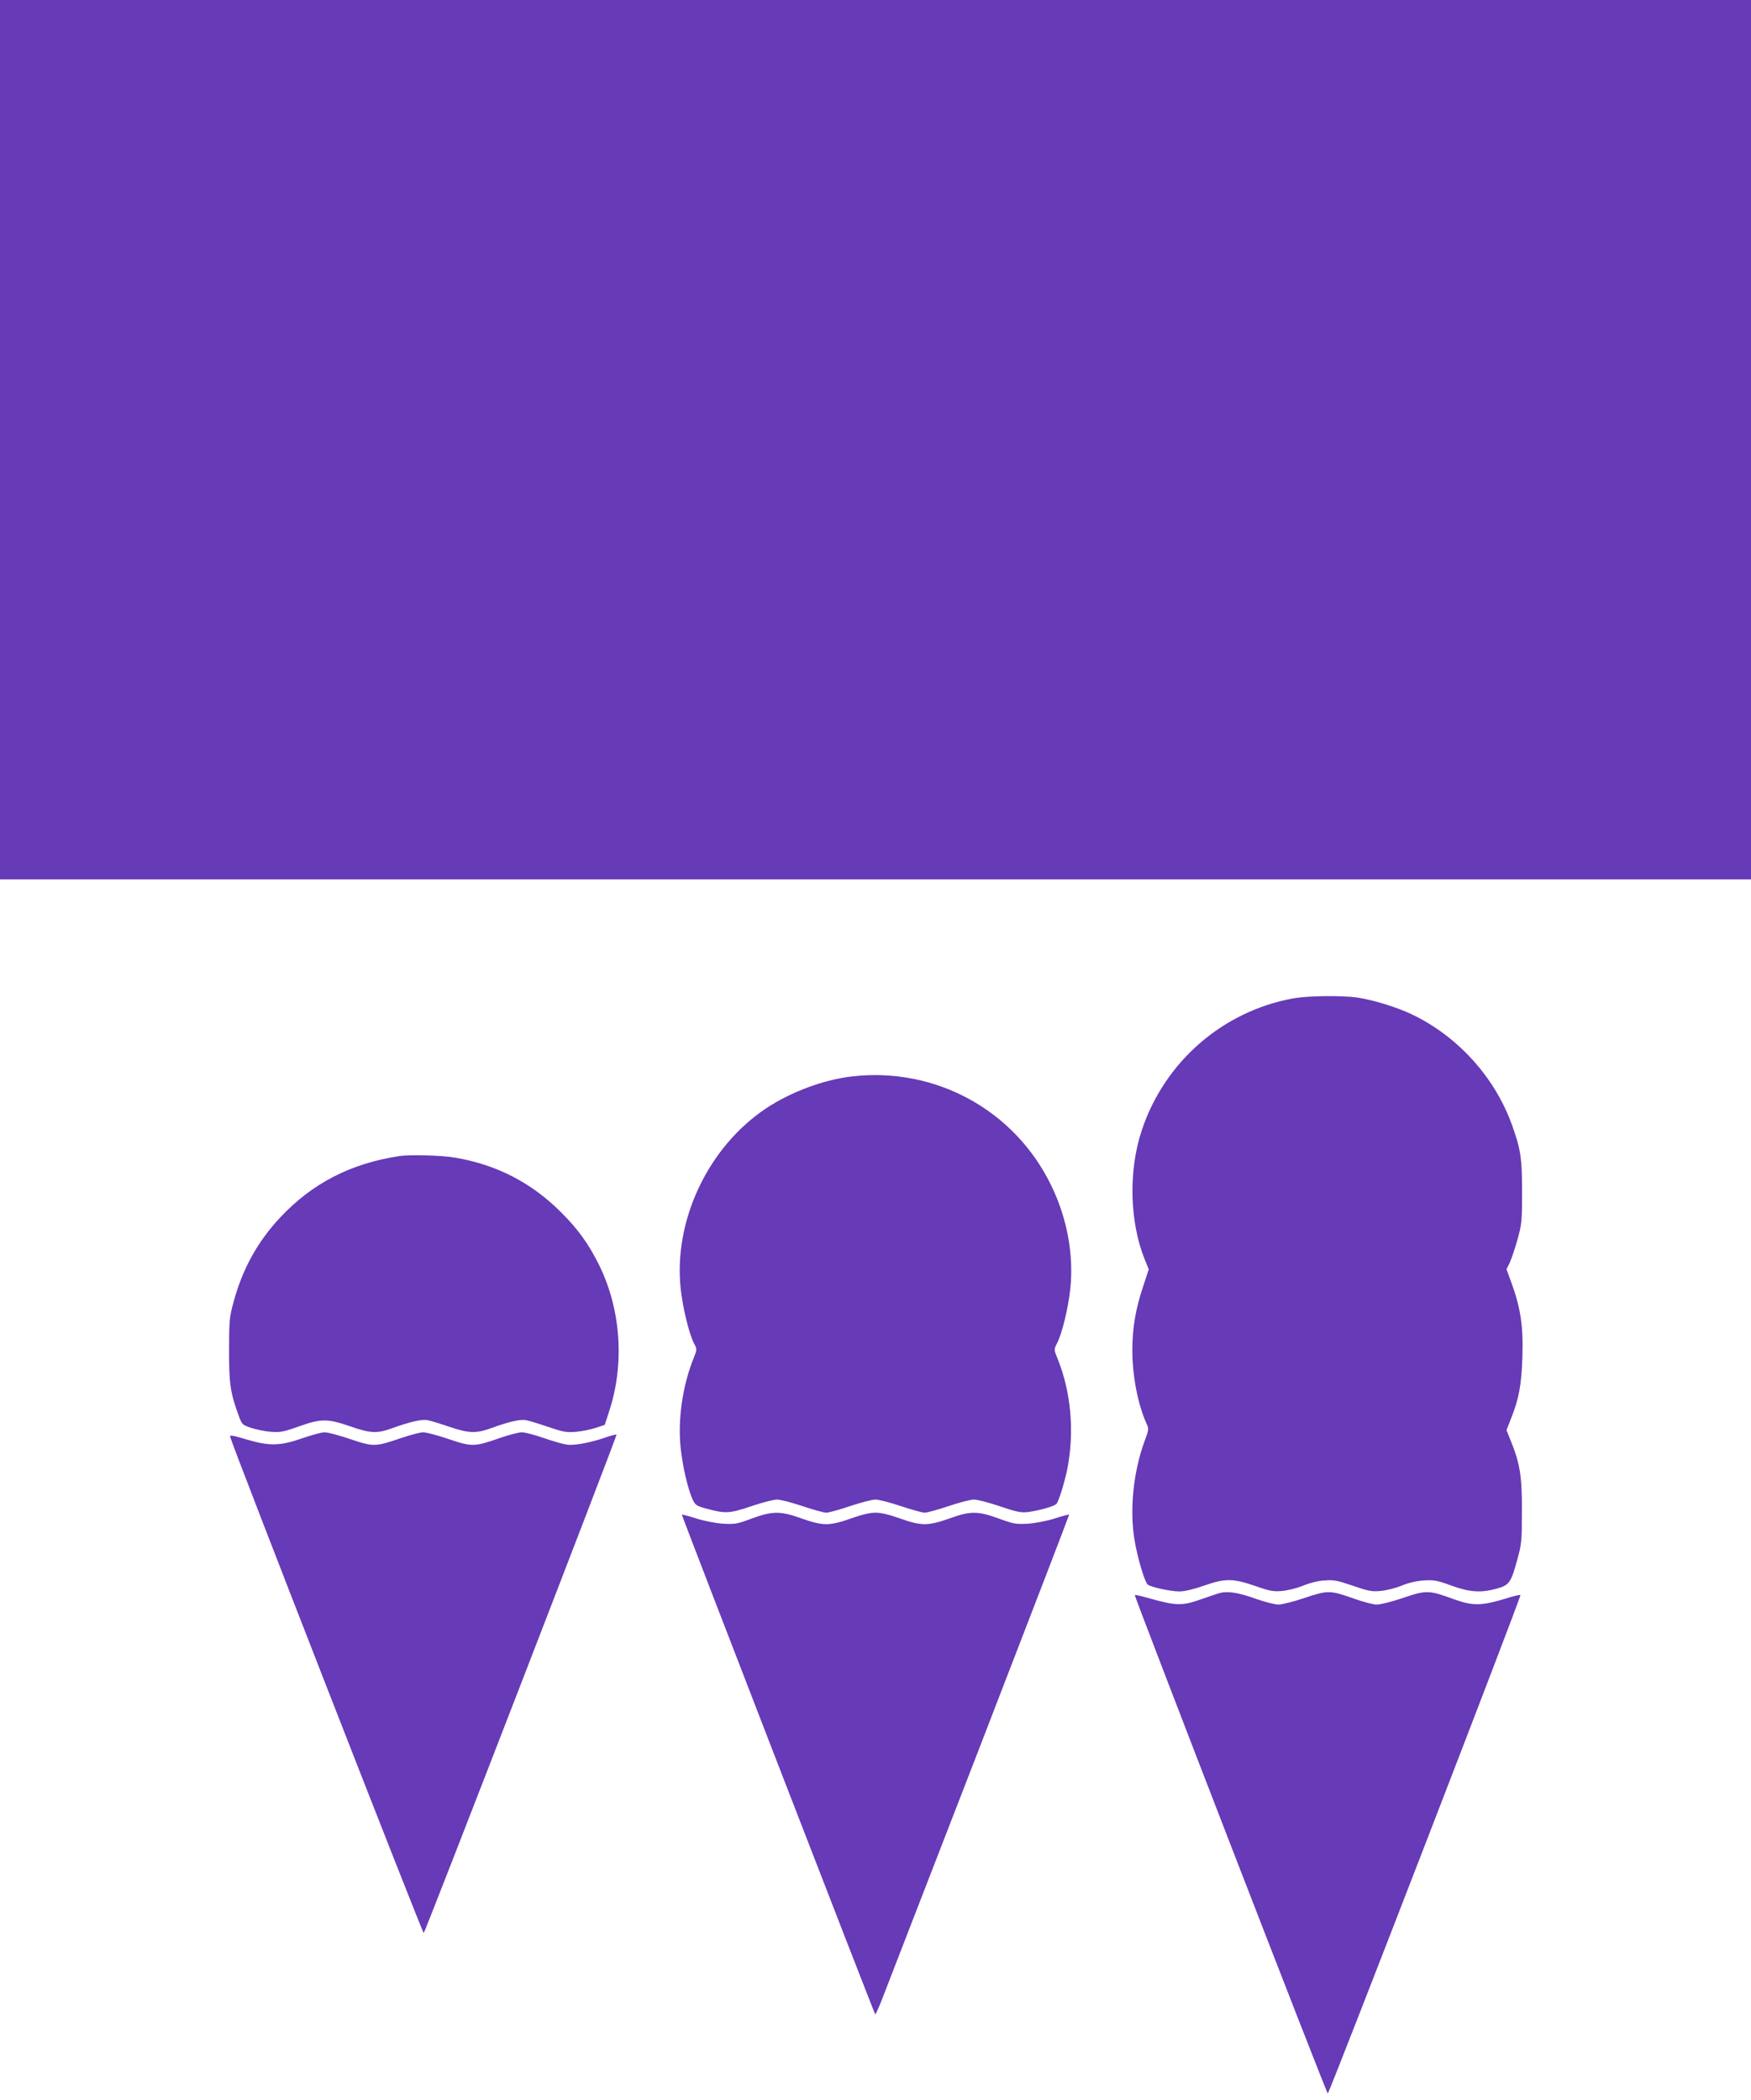
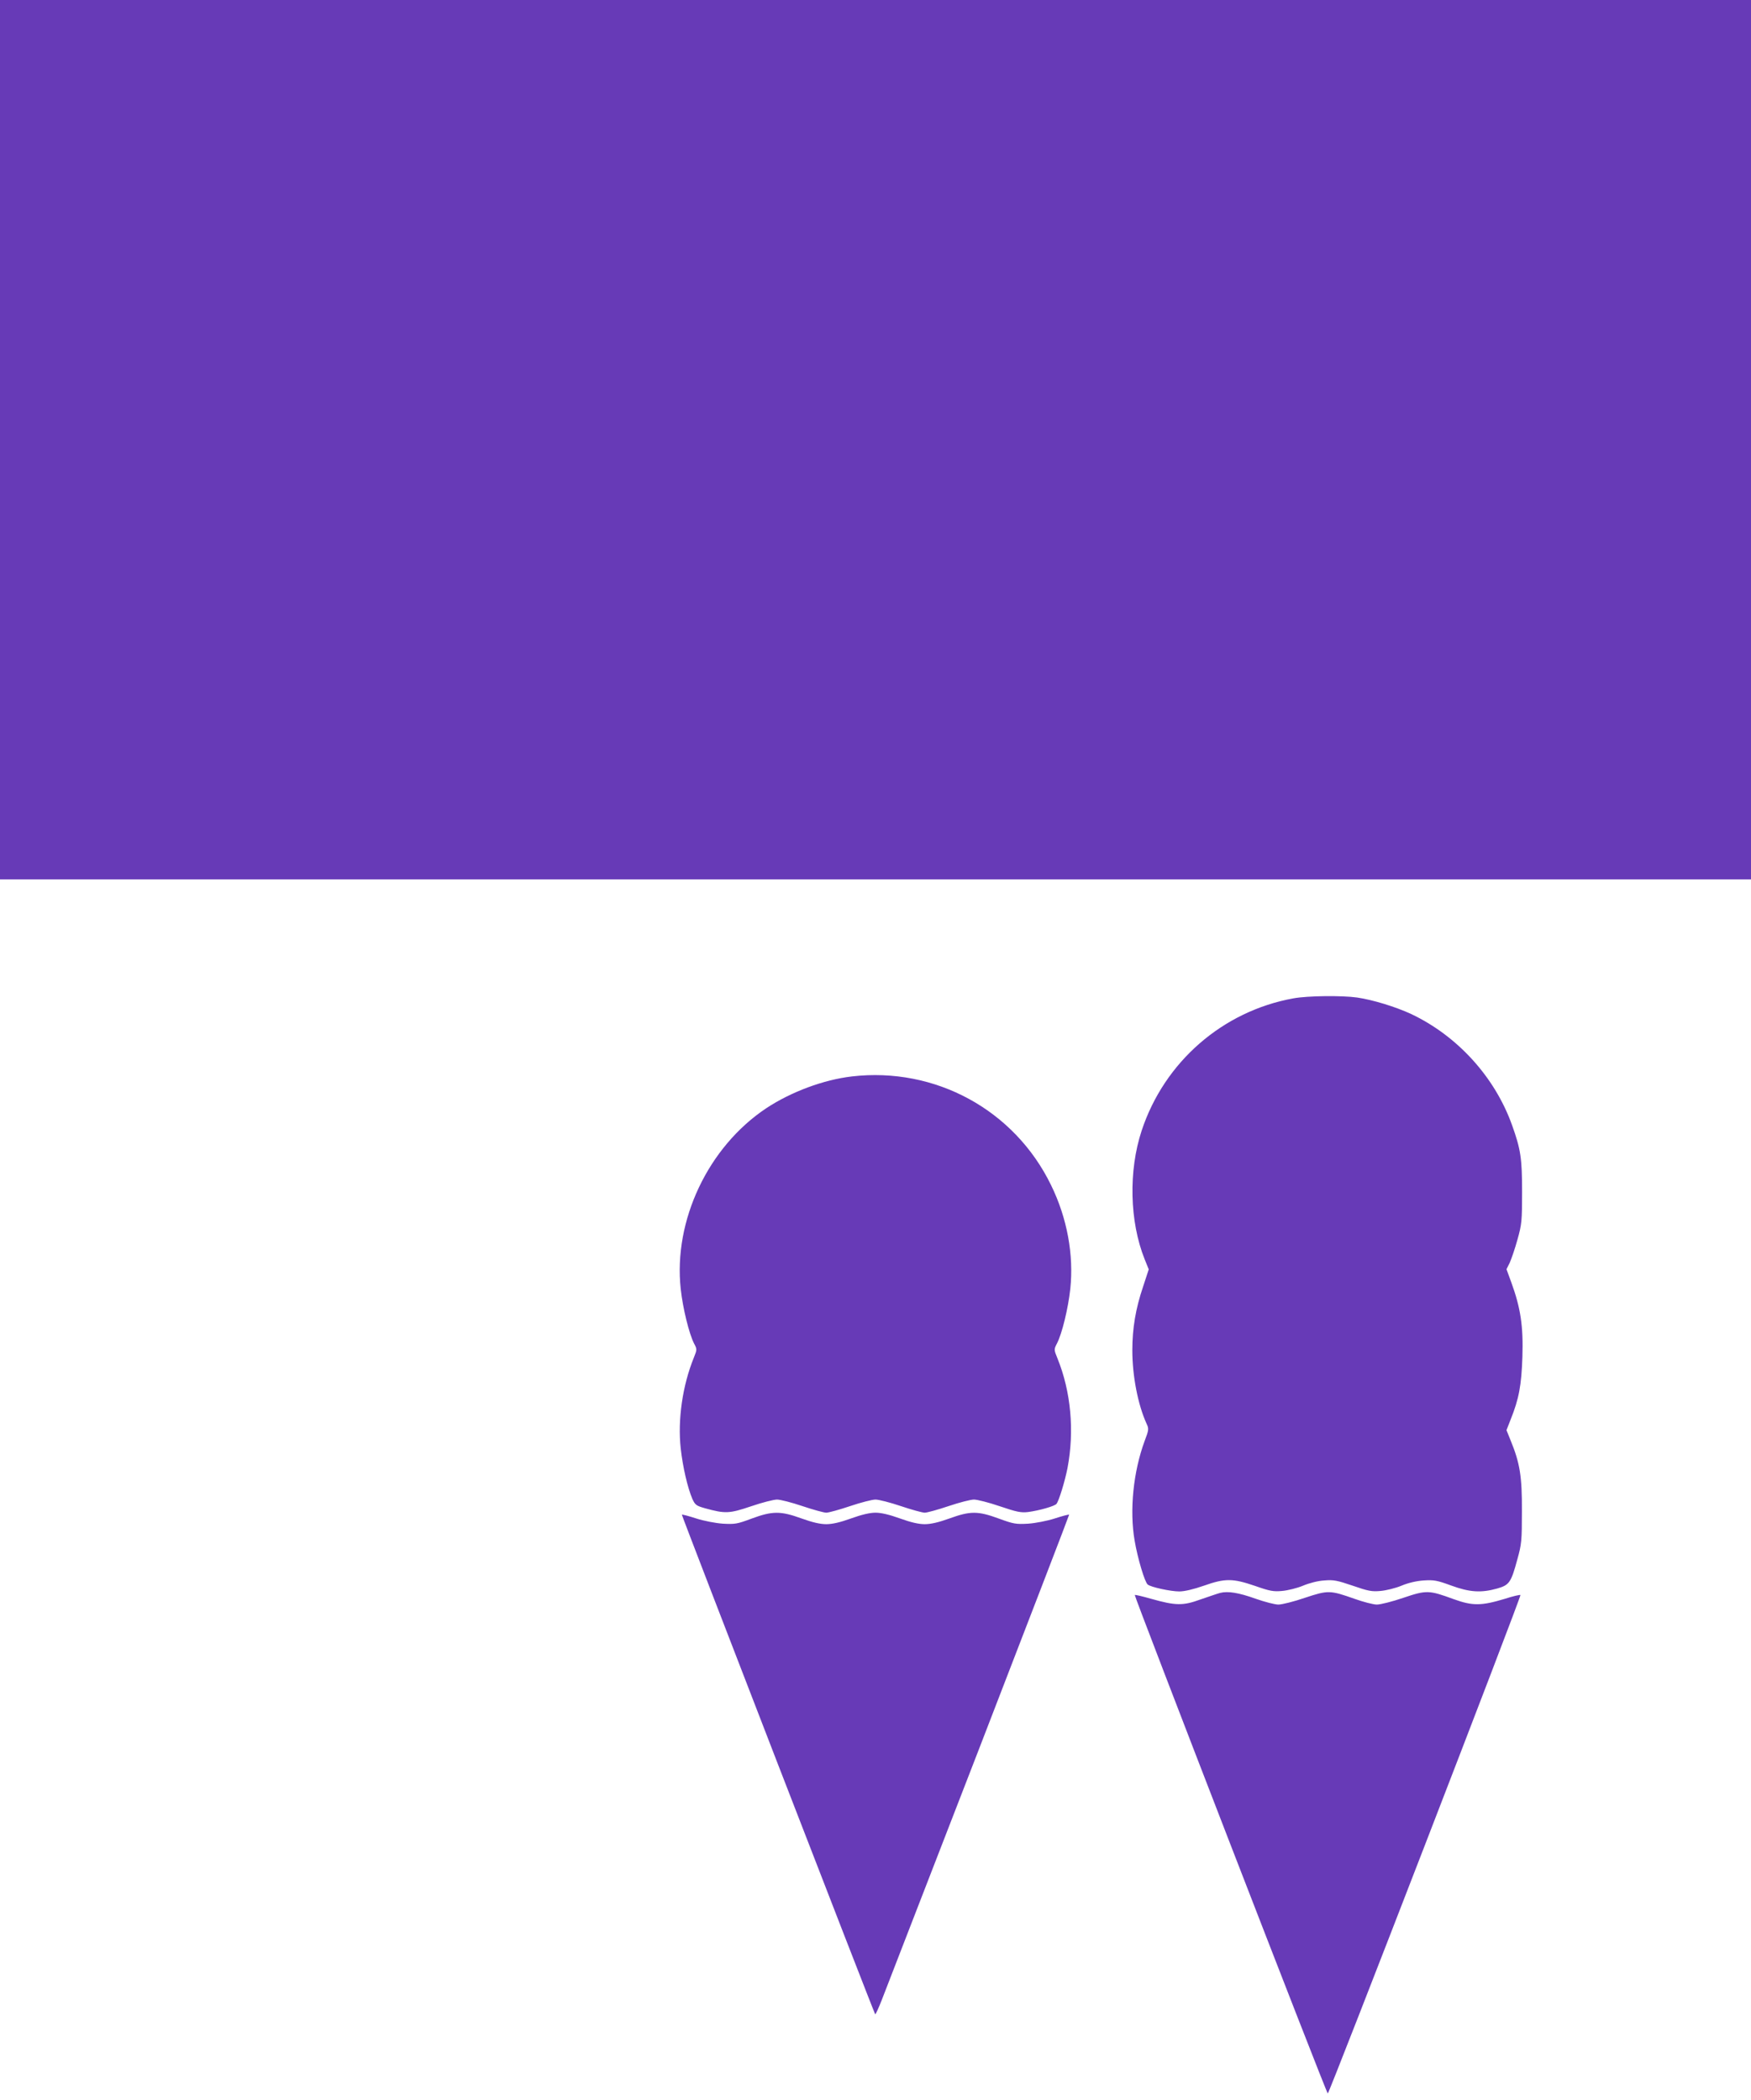
<svg xmlns="http://www.w3.org/2000/svg" version="1.0" width="1067pt" height="1280pt" viewBox="0 0 1067 1280" preserveAspectRatio="xMidYMid meet">
  <g transform="translate(0,1280) scale(0.1,-0.1)" fill="#673ab7" stroke="none">
    <path d="M0 10120 l0 -2680 5335 0 5335 0 0 2680 0 2680 -5335 0 -5335 0 0 -2680z" />
    <path d="M7882 6715 c-432 -78 -787 -388 -925 -806 -81 -245 -74 -554 18 -784 l25 -62 -34 -104 c-46 -135 -66 -256 -66 -389 0 -156 34 -332 87 -448 14 -30 14 -37 -12 -105 -69 -187 -93 -422 -61 -607 18 -107 62 -255 80 -268 19 -16 140 -42 192 -42 32 0 87 13 150 35 130 46 176 45 311 -1 91 -32 113 -36 166 -31 34 3 91 17 127 32 38 16 92 30 130 32 56 5 79 0 173 -32 95 -33 117 -37 170 -32 34 3 91 17 127 32 40 17 91 29 135 32 62 4 81 1 168 -31 112 -41 182 -46 281 -18 73 21 84 36 122 177 26 93 28 114 28 295 1 211 -12 292 -69 431 l-25 62 25 64 c51 127 66 208 72 383 6 186 -11 298 -67 452 l-30 82 20 40 c10 23 32 86 47 141 26 93 28 113 28 290 0 204 -8 259 -61 407 -105 294 -334 545 -616 678 -95 44 -233 86 -328 100 -92 13 -301 11 -388 -5z" />
    <path d="M5191 6239 c-172 -20 -371 -94 -522 -194 -354 -236 -566 -684 -521 -1101 13 -119 51 -273 81 -332 19 -36 19 -37 -1 -87 -69 -170 -99 -378 -80 -553 13 -116 42 -240 71 -308 17 -37 24 -42 77 -57 123 -34 148 -33 281 12 67 23 138 41 158 41 20 0 90 -18 155 -40 65 -22 131 -40 145 -40 14 0 80 18 145 40 65 22 135 40 155 40 20 0 90 -18 155 -40 65 -22 131 -40 145 -40 14 0 80 18 145 40 65 22 135 40 155 40 20 0 91 -18 158 -41 103 -35 129 -40 172 -35 68 9 163 36 173 50 15 19 51 137 67 218 43 226 21 466 -61 668 -22 54 -22 55 -3 92 31 60 68 213 81 332 22 207 -19 432 -117 632 -223 459 -706 722 -1214 663z" />
-     <path d="M2430 5753 c-294 -45 -528 -166 -722 -373 -138 -147 -231 -315 -285 -517 -25 -90 -27 -114 -27 -293 -1 -204 8 -264 61 -405 17 -47 22 -51 73 -68 30 -10 84 -21 120 -24 57 -4 77 -1 169 32 136 49 176 49 313 2 126 -44 165 -46 261 -11 105 38 178 55 212 48 17 -3 76 -21 132 -40 121 -41 165 -42 258 -8 103 38 176 55 210 48 17 -3 77 -21 135 -41 91 -31 113 -35 170 -30 36 3 90 14 120 24 l55 18 26 80 c97 292 73 628 -63 900 -64 127 -126 213 -228 315 -181 181 -391 290 -646 334 -80 14 -278 20 -344 9z" />
-     <path d="M1840 4033 c-134 -47 -201 -48 -343 -5 -85 25 -98 27 -94 13 17 -66 1173 -3029 1179 -3023 11 11 1180 3033 1175 3038 -2 2 -30 -5 -63 -16 -93 -33 -195 -52 -240 -45 -23 3 -86 21 -140 40 -55 19 -115 35 -134 35 -19 0 -80 -16 -135 -35 -153 -54 -170 -54 -312 -6 -67 23 -136 41 -154 41 -18 0 -78 -16 -135 -35 -156 -54 -169 -54 -311 -6 -67 23 -137 41 -155 41 -18 0 -80 -17 -138 -37z" />
    <path d="M4580 3544 c-88 -33 -101 -35 -175 -31 -44 3 -117 17 -163 32 -46 15 -85 25 -87 23 -3 -3 1171 -3037 1178 -3045 3 -2 21 38 41 89 20 51 285 737 590 1523 304 787 552 1431 551 1433 -2 2 -41 -8 -87 -23 -46 -15 -119 -29 -163 -32 -74 -4 -88 -2 -178 31 -128 47 -174 47 -301 1 -66 -24 -114 -35 -151 -35 -37 0 -85 11 -151 35 -64 23 -114 35 -149 35 -35 0 -85 -12 -149 -35 -66 -24 -114 -35 -151 -35 -37 0 -85 11 -151 35 -127 46 -177 46 -304 -1z" />
    <path d="M7435 3091 c-16 -4 -70 -23 -120 -40 -107 -39 -151 -38 -300 4 -53 15 -98 26 -100 23 -5 -5 1168 -3038 1176 -3038 9 0 1181 3032 1174 3038 -2 3 -46 -7 -95 -23 -143 -43 -196 -44 -312 -2 -150 55 -165 56 -307 8 -67 -23 -139 -41 -161 -41 -21 0 -83 16 -136 35 -150 53 -161 53 -303 6 -67 -23 -139 -41 -161 -41 -21 0 -83 16 -137 35 -106 38 -171 48 -218 36z" />
  </g>
</svg>